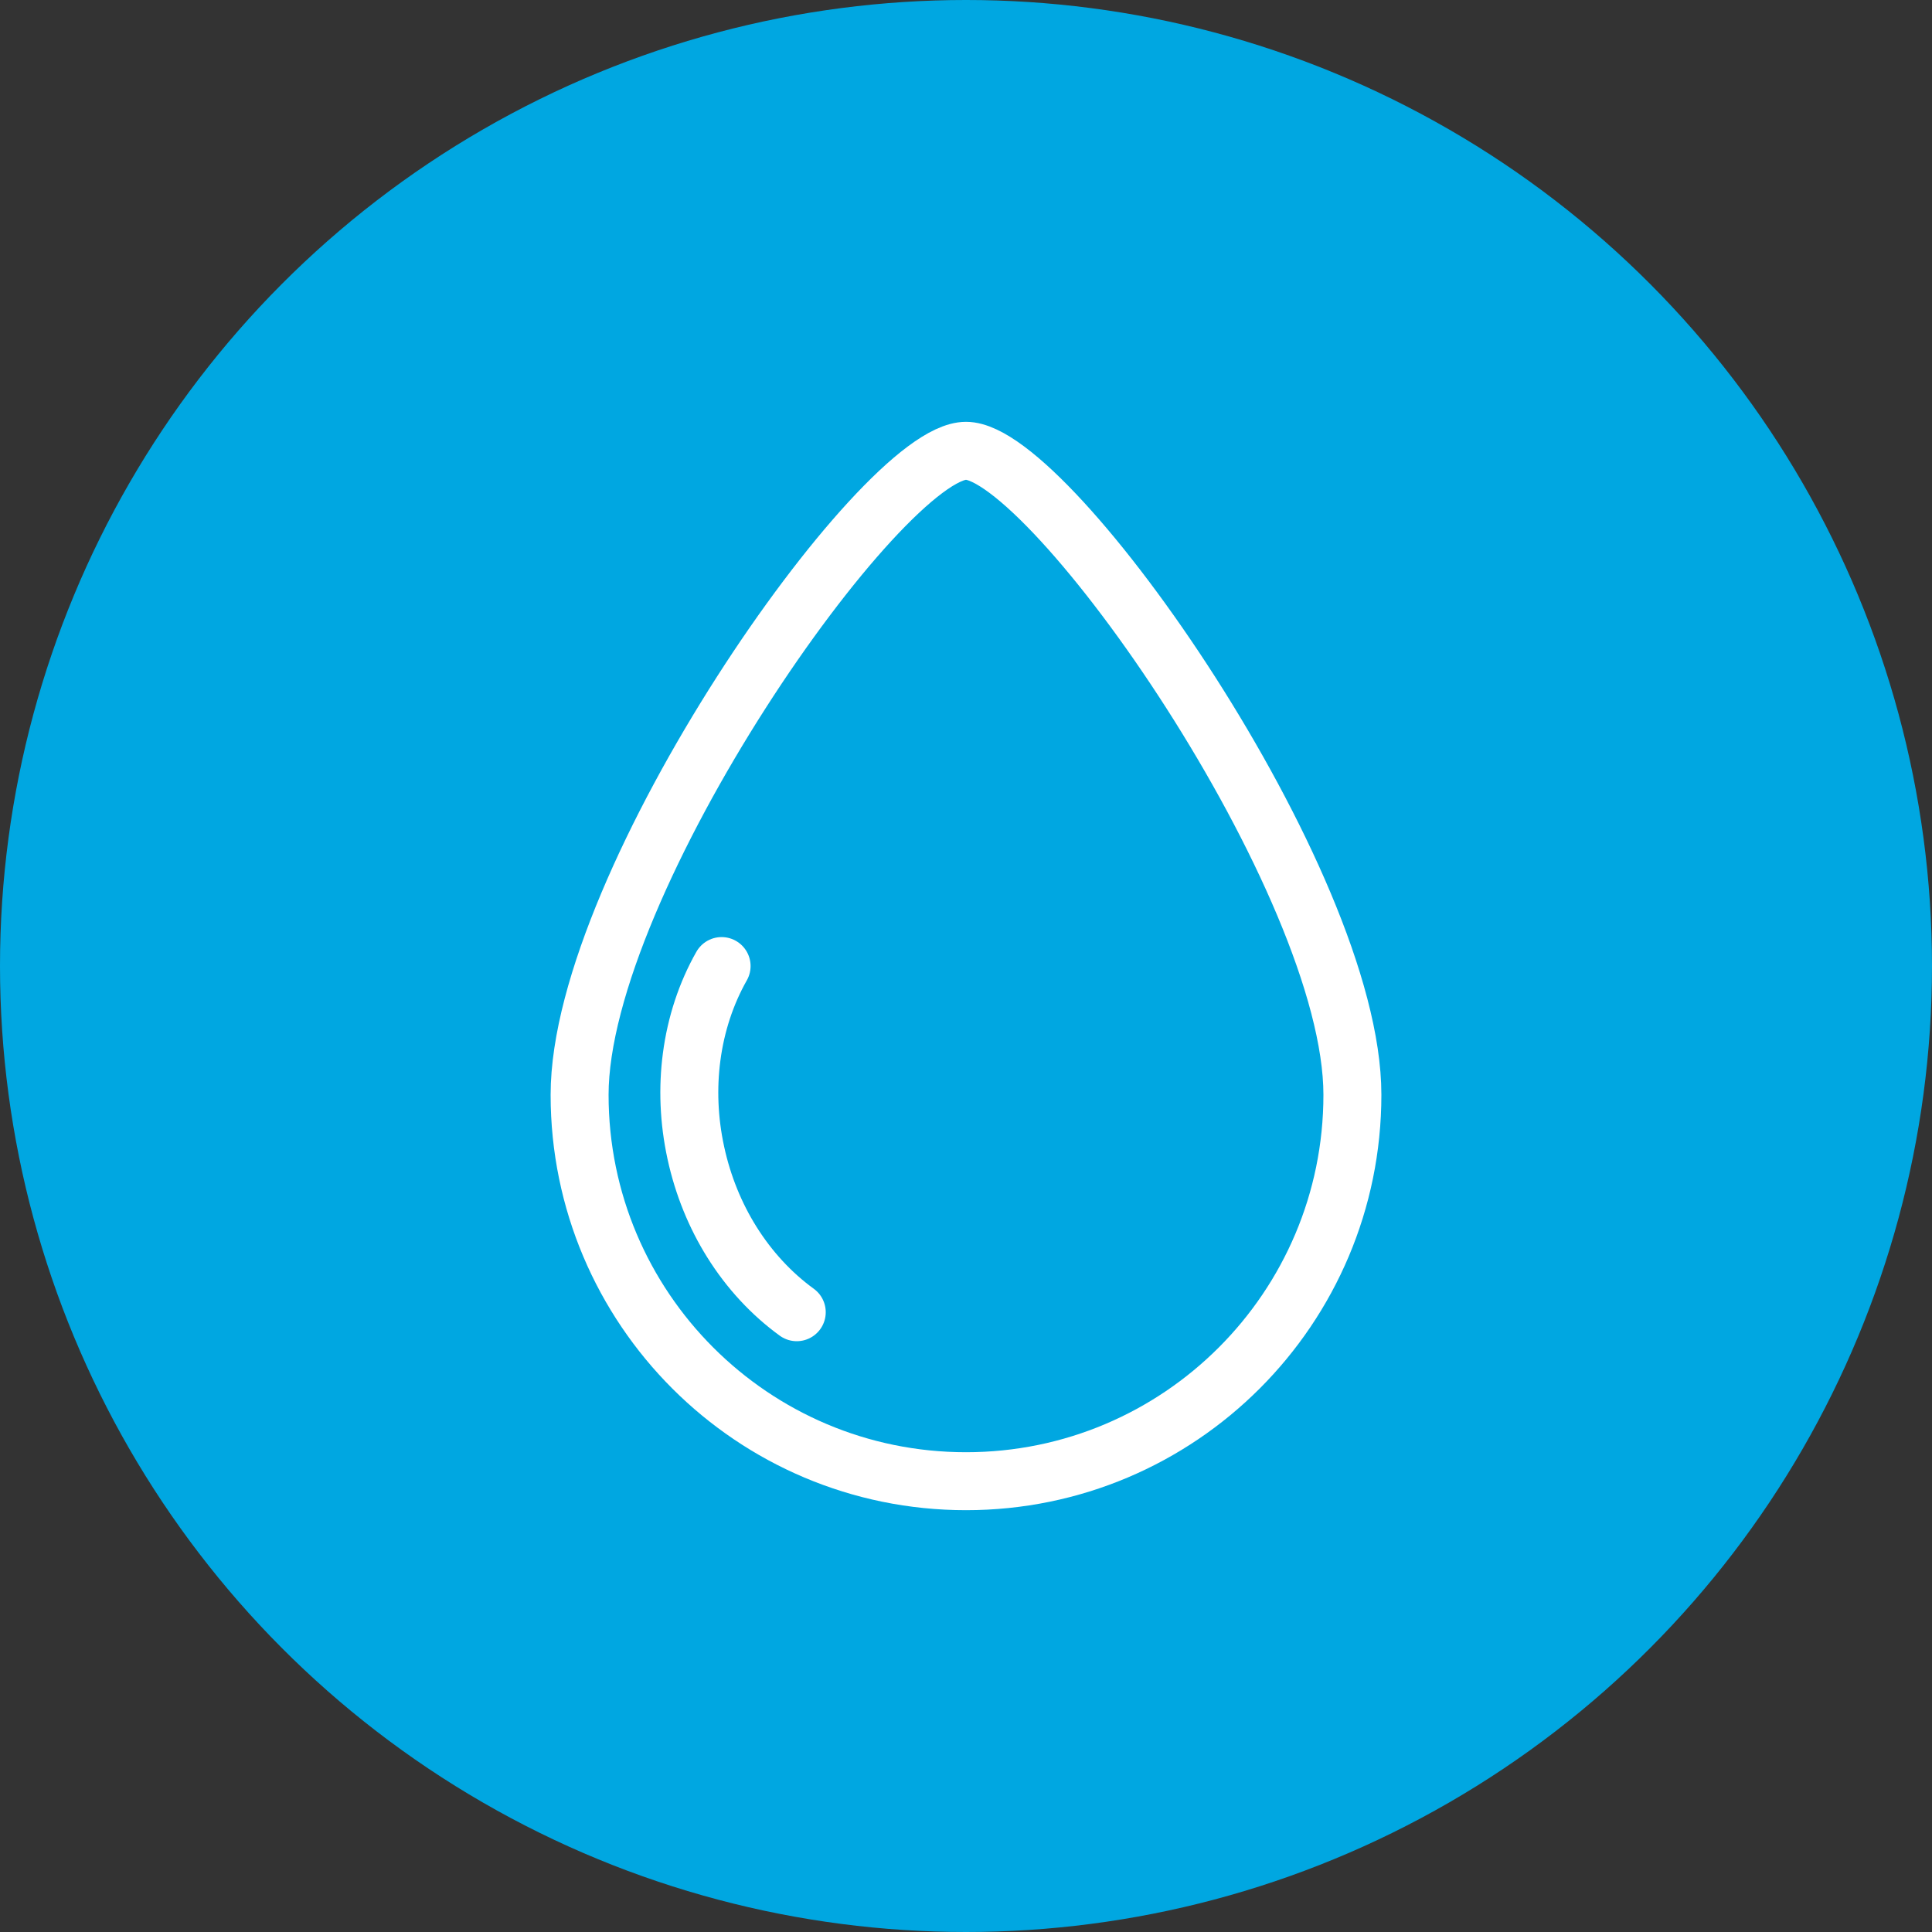
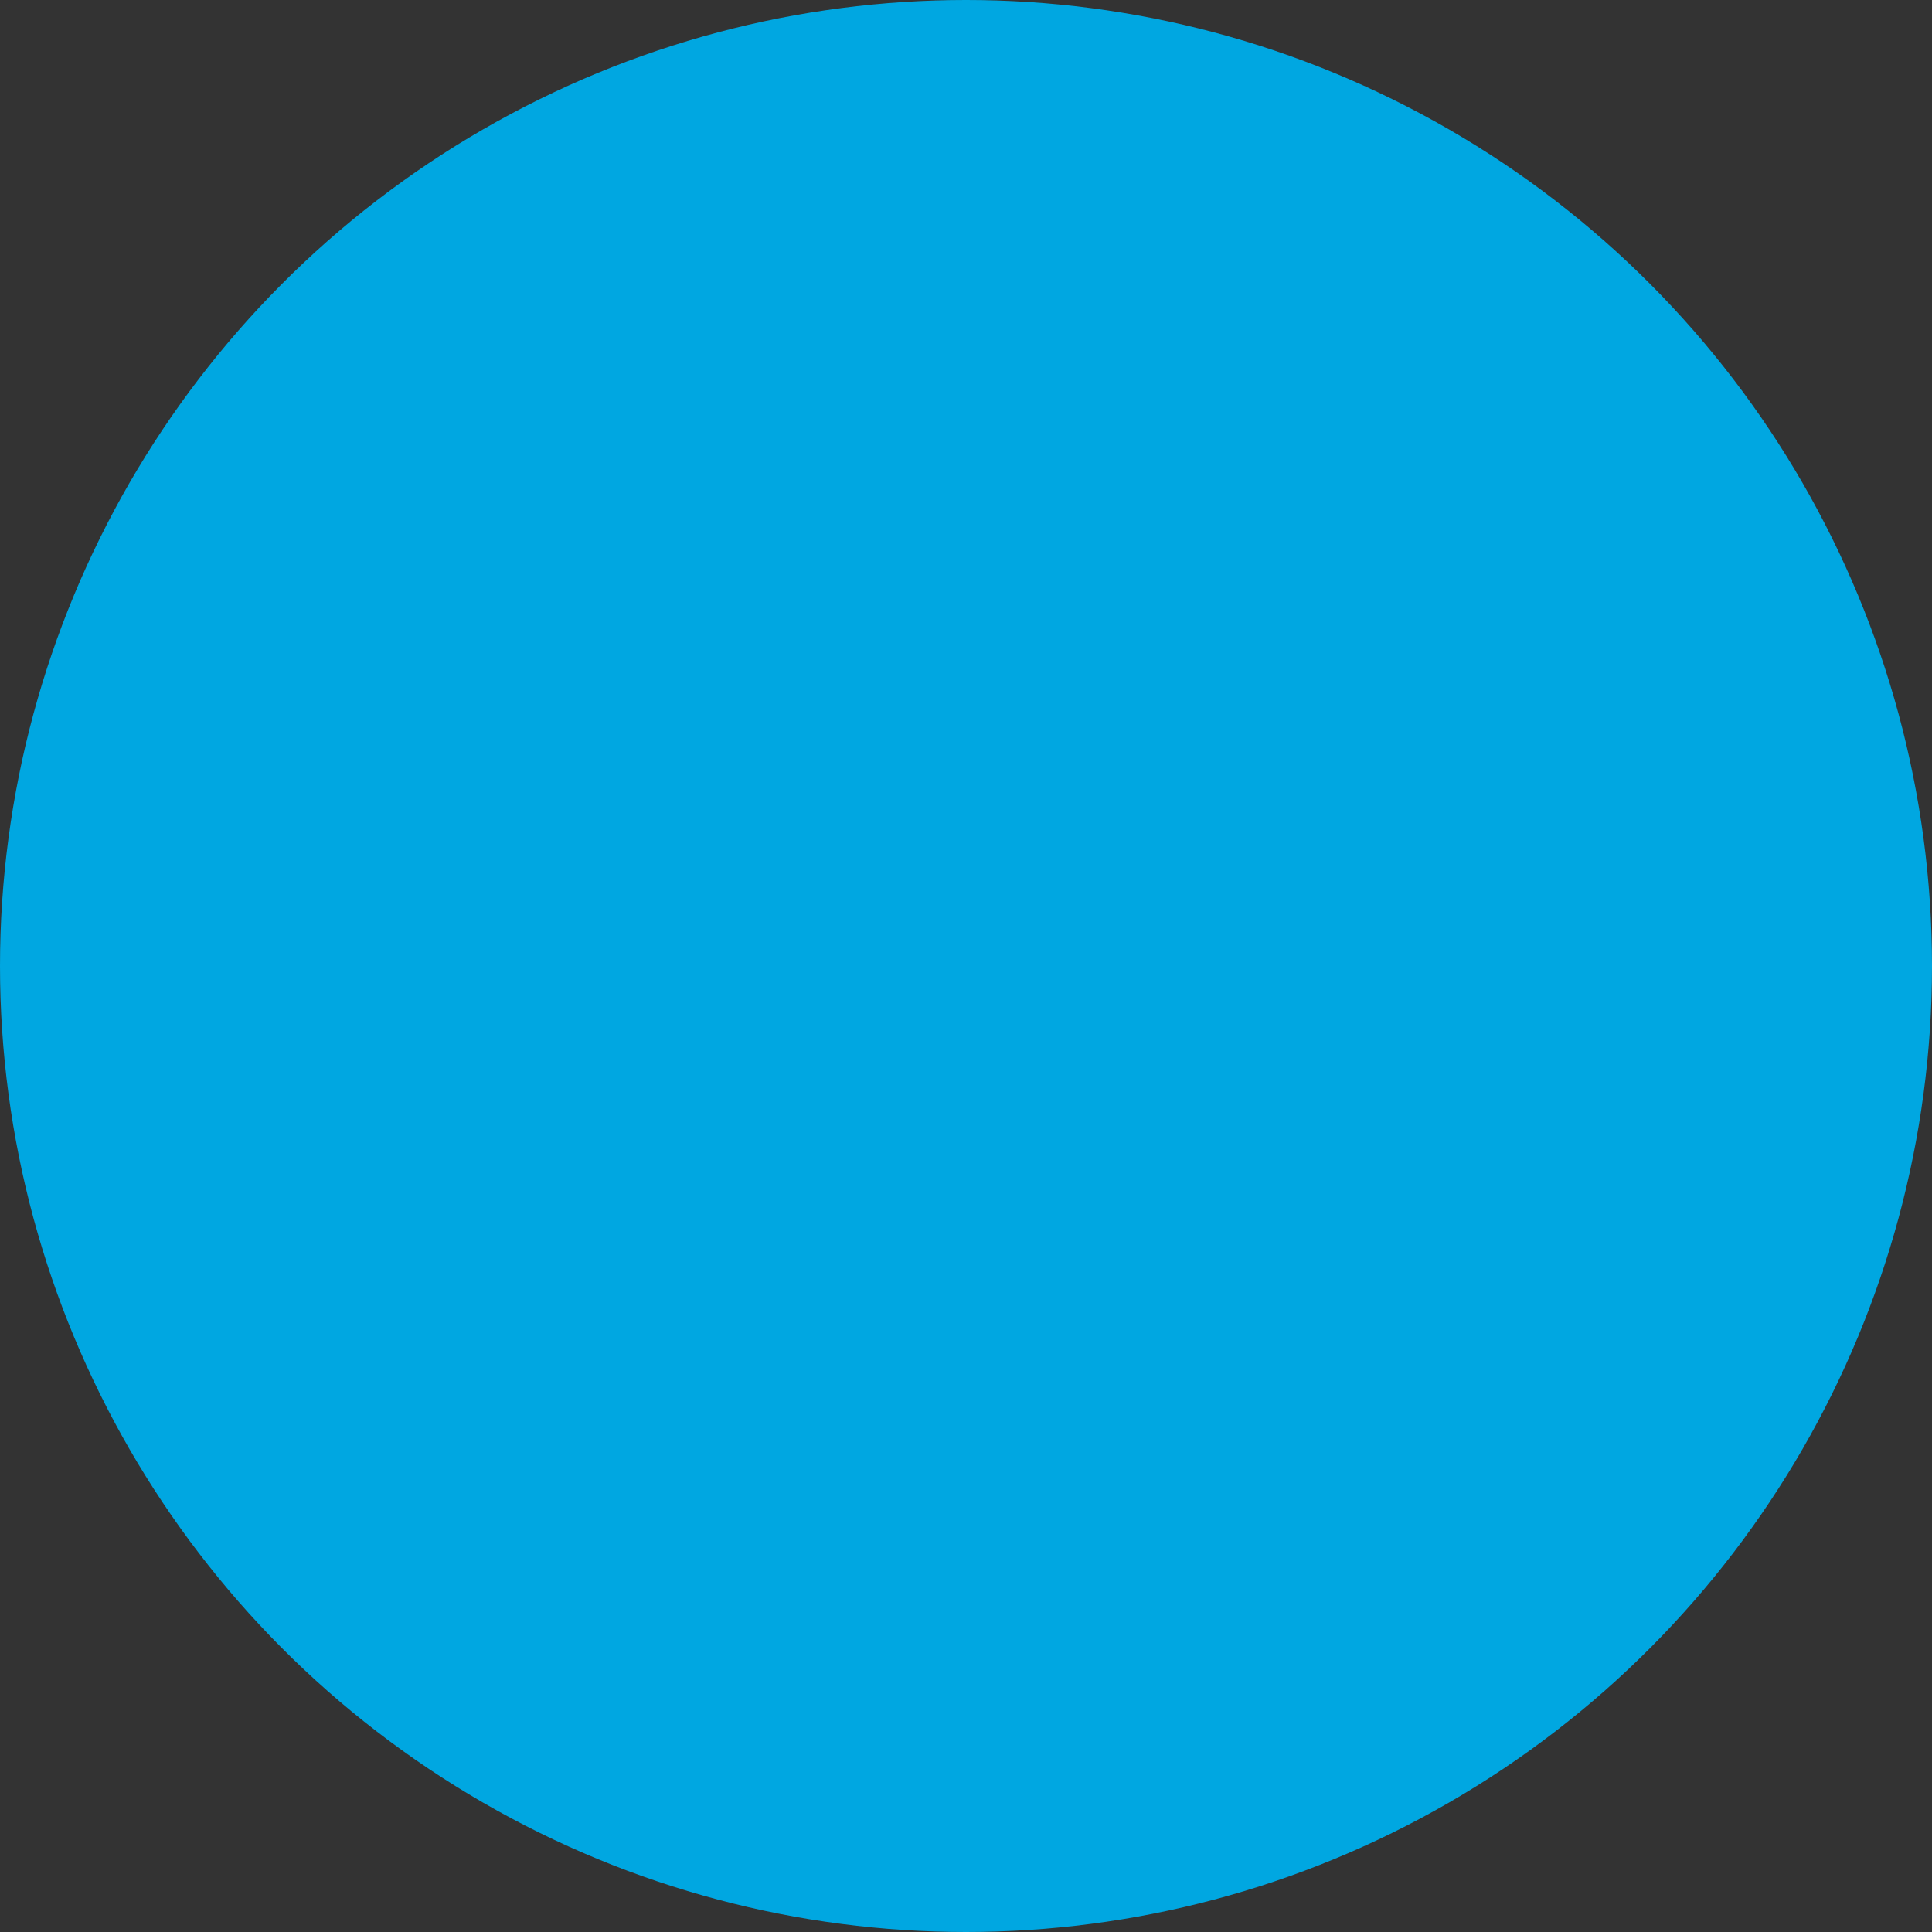
<svg xmlns="http://www.w3.org/2000/svg" width="60" height="60" viewBox="0 0 60 60" fill="none">
  <rect x="0" y="0" width="60" height="60" fill="#333333" stroke="none" />
  <circle cx="30" cy="30" r="30" fill="#00A7E1" />
-   <path d="M42 34C42 40.627 36.627 46 30 46C23.373 46 18 40.627 18 34C18 27.373 27.373 14 30 14C32.627 14 42 27.373 42 34Z" stroke="white" stroke-width="1.8" />
-   <path d="M22.41 30.002C21.934 30.842 21.613 31.802 21.479 32.828C21.354 33.78 21.389 34.787 21.61 35.804C21.831 36.821 22.216 37.753 22.725 38.567C23.273 39.444 23.963 40.185 24.744 40.752" stroke="white" stroke-width="1.8" stroke-linecap="round" />
</svg>